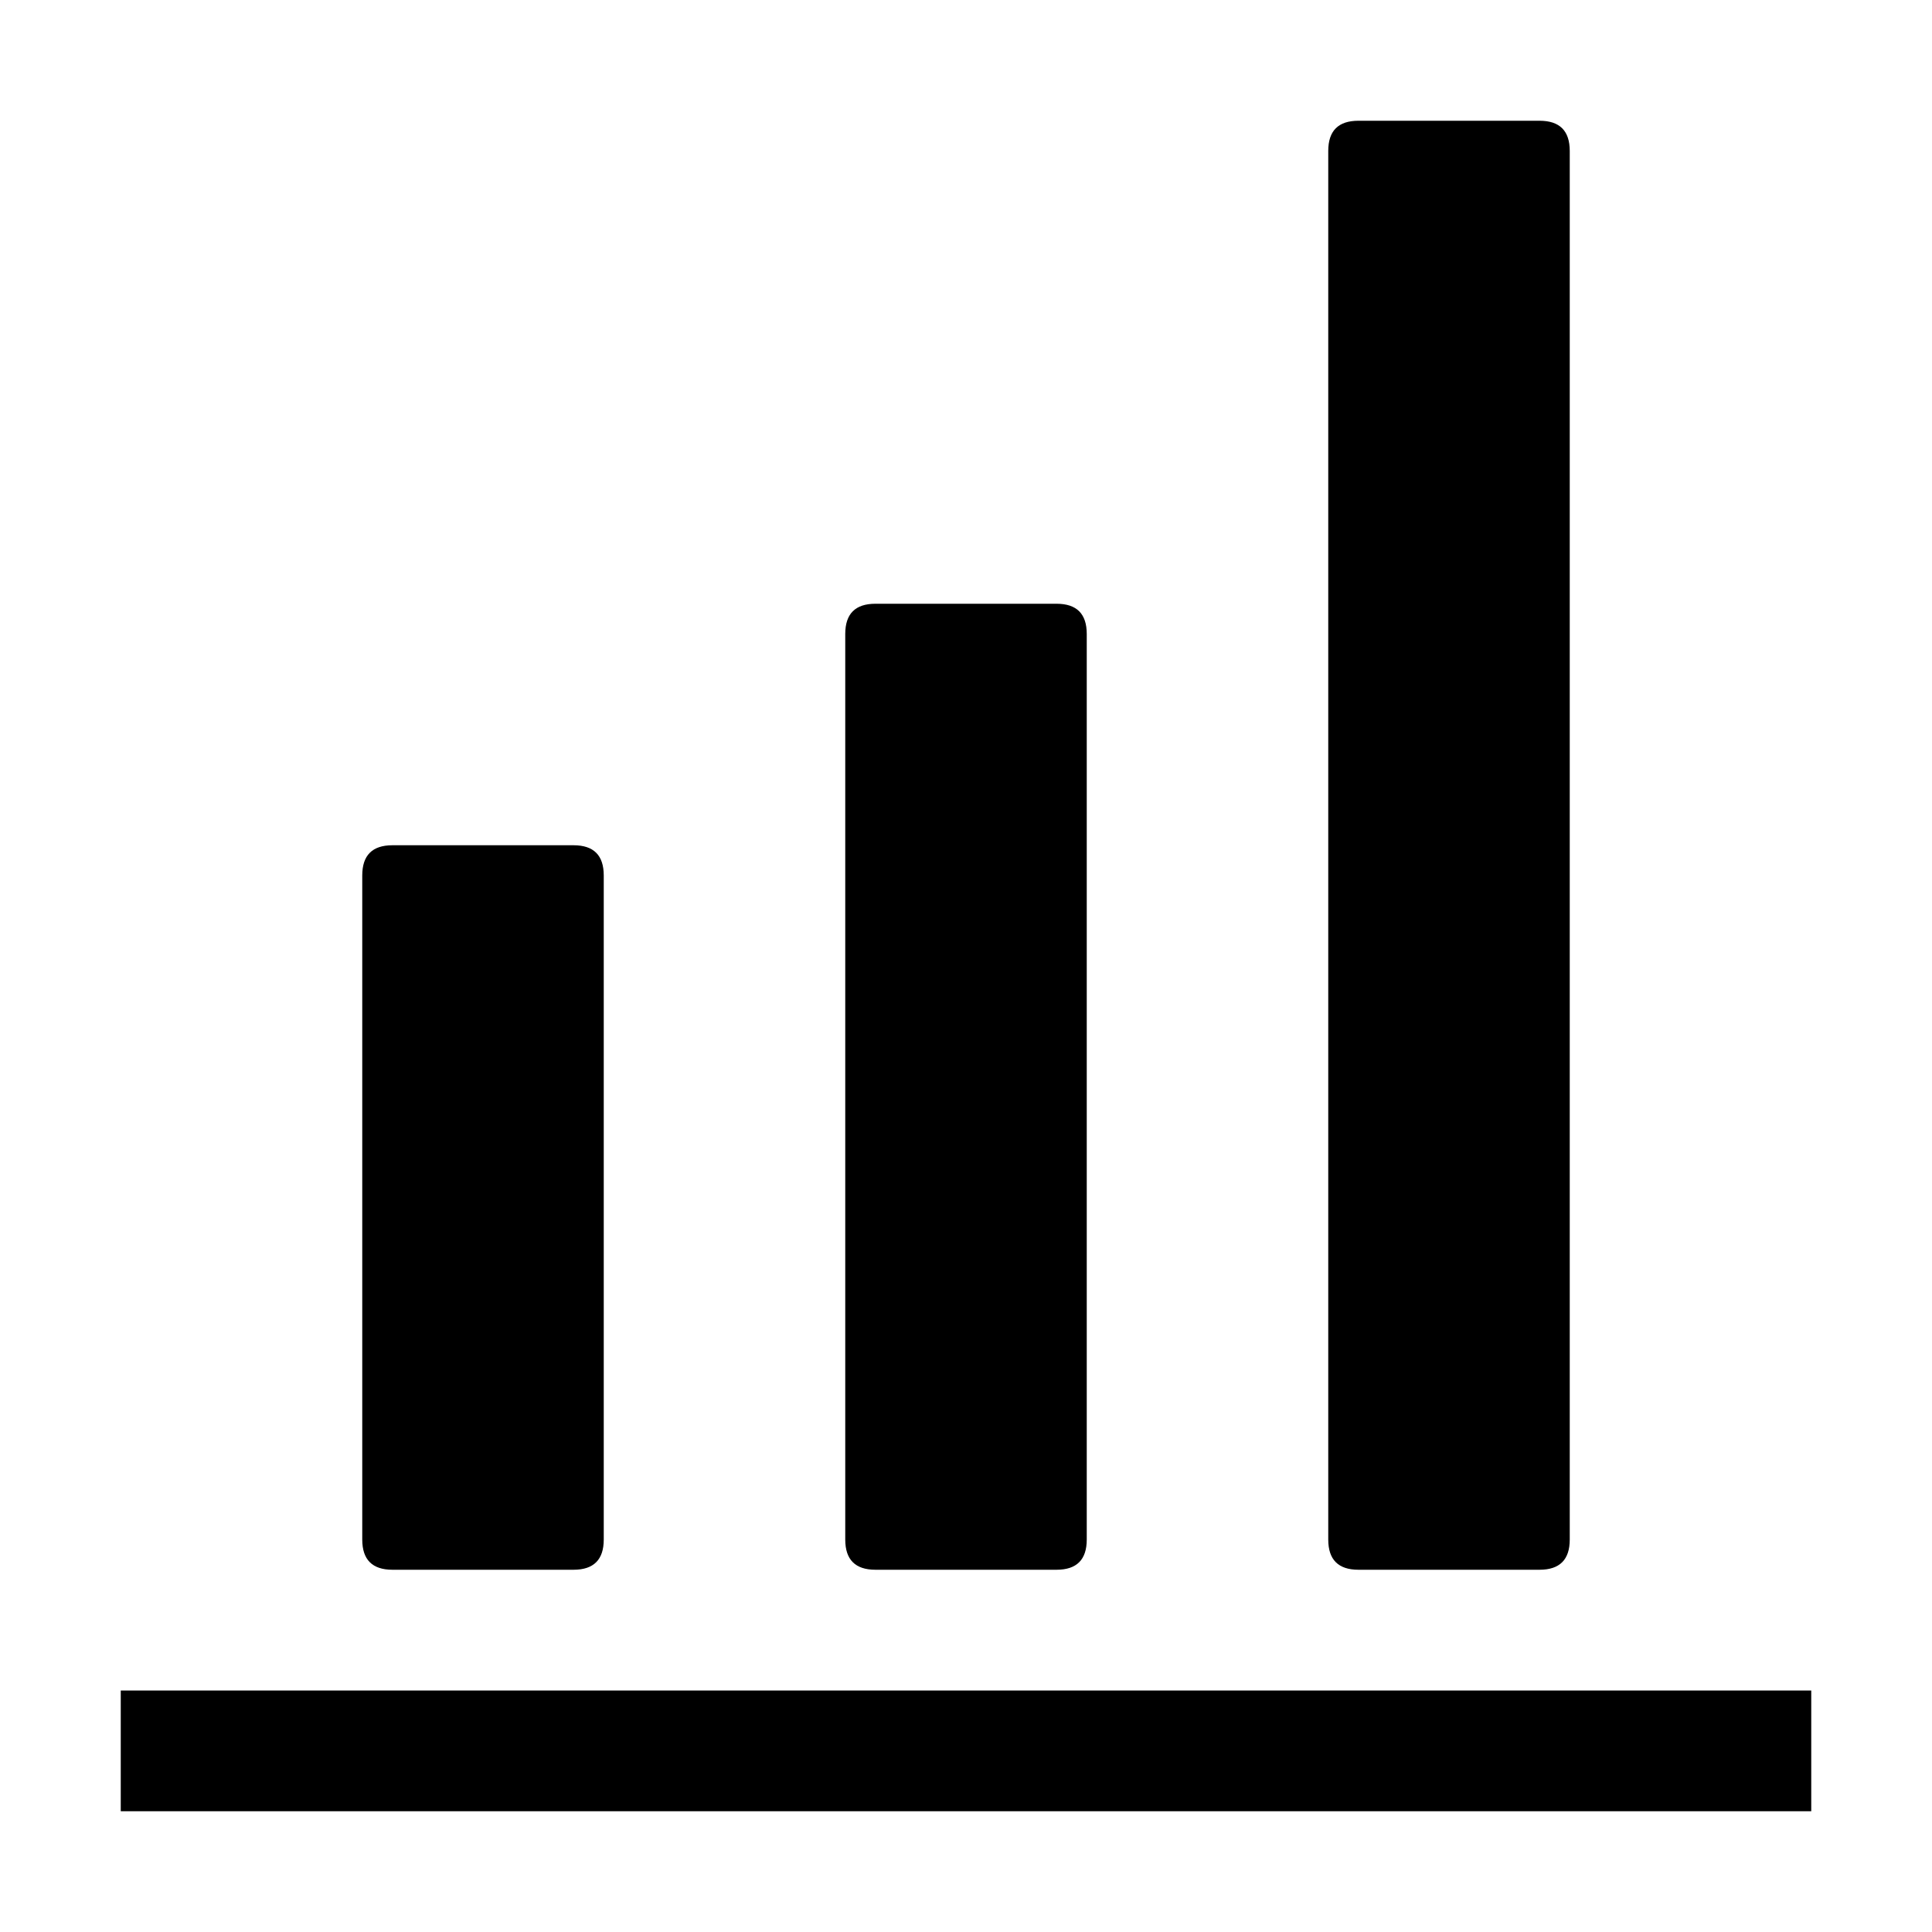
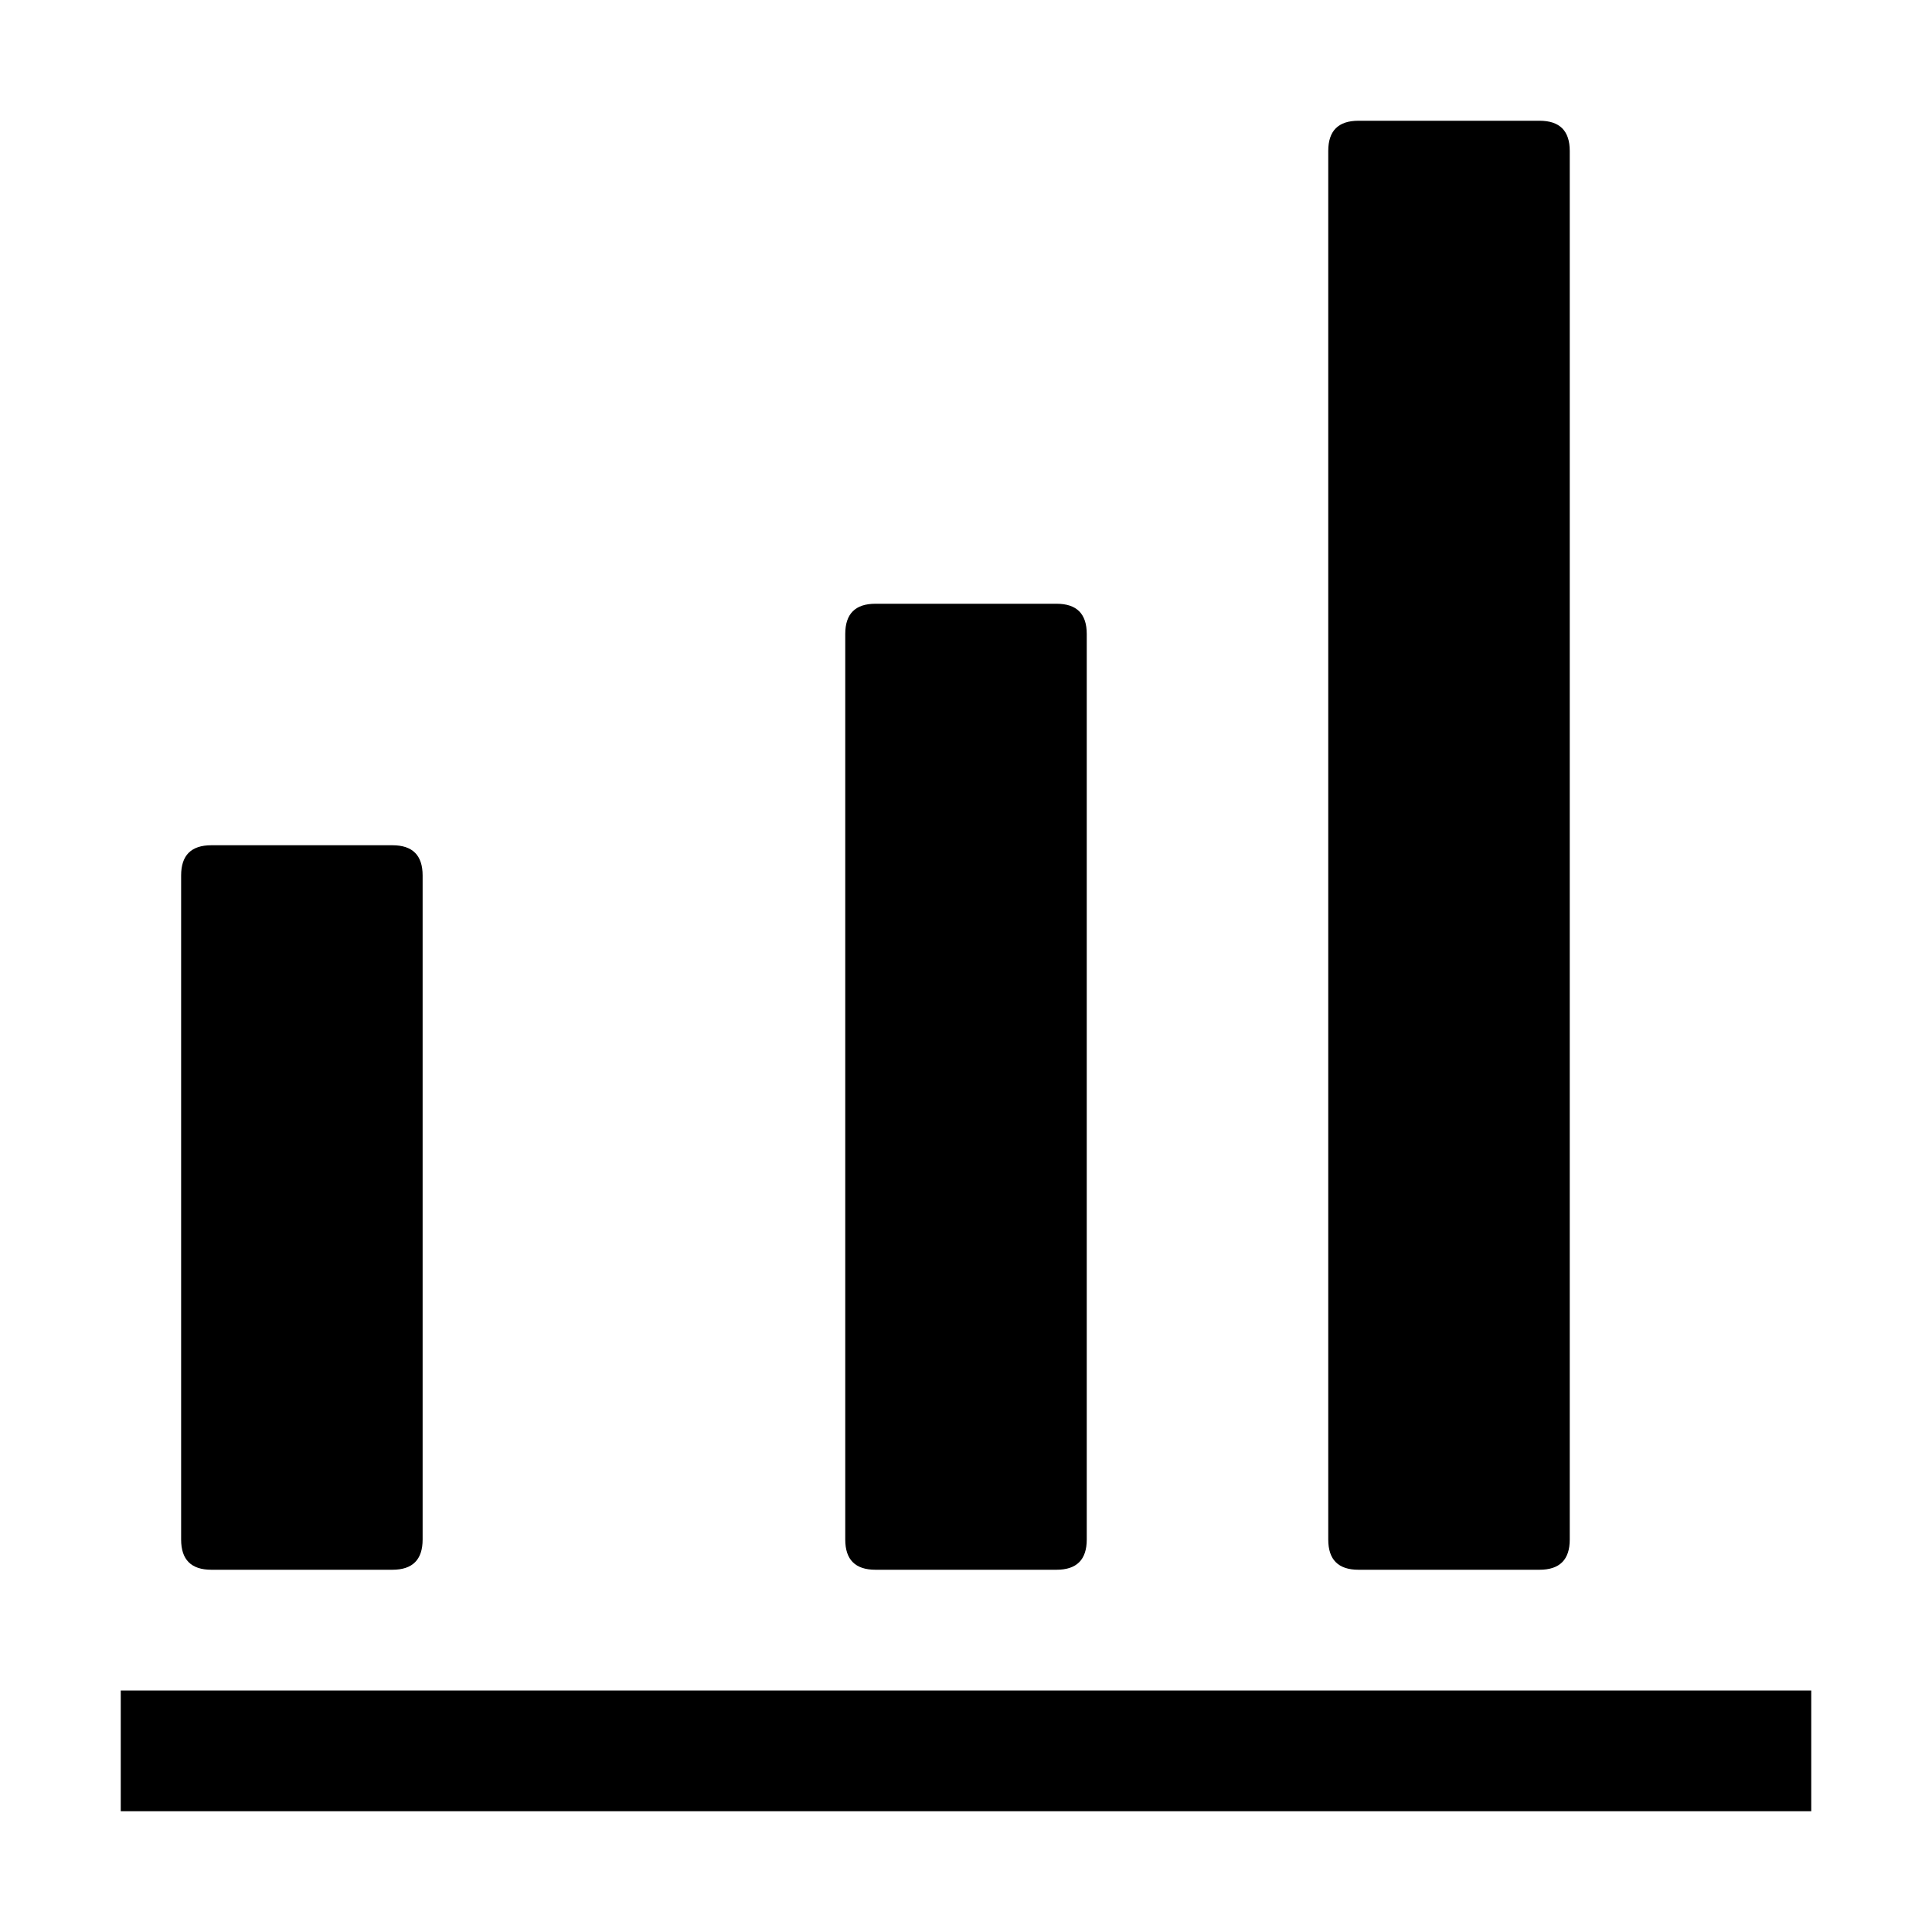
<svg xmlns="http://www.w3.org/2000/svg" viewBox="0 0 512 512">
-   <path d="M352 408V40q0-8 8-8h48q8 0 8 8v368q0 8-8 8h-48q-8 0-8-8zM224 168q0-8 8-8h48q8 0 8 8v240q0 8-8 8h-48q-8 0-8-8V168zM32 448h448v32H32v-32zm72-224h48q8 0 8 8v176q0 8-8 8h-48q-8 0-8-8V232q0-8 8-8z" />
+   <path d="M352 408V40q0-8 8-8h48q8 0 8 8v368q0 8-8 8h-48q-8 0-8-8zM224 168q0-8 8-8h48q8 0 8 8v240q0 8-8 8h-48q-8 0-8-8V168zM32 448h448v32H32v-32zm72-224q8 0 8 8v176q0 8-8 8h-48q-8 0-8-8V232q0-8 8-8z" />
</svg>